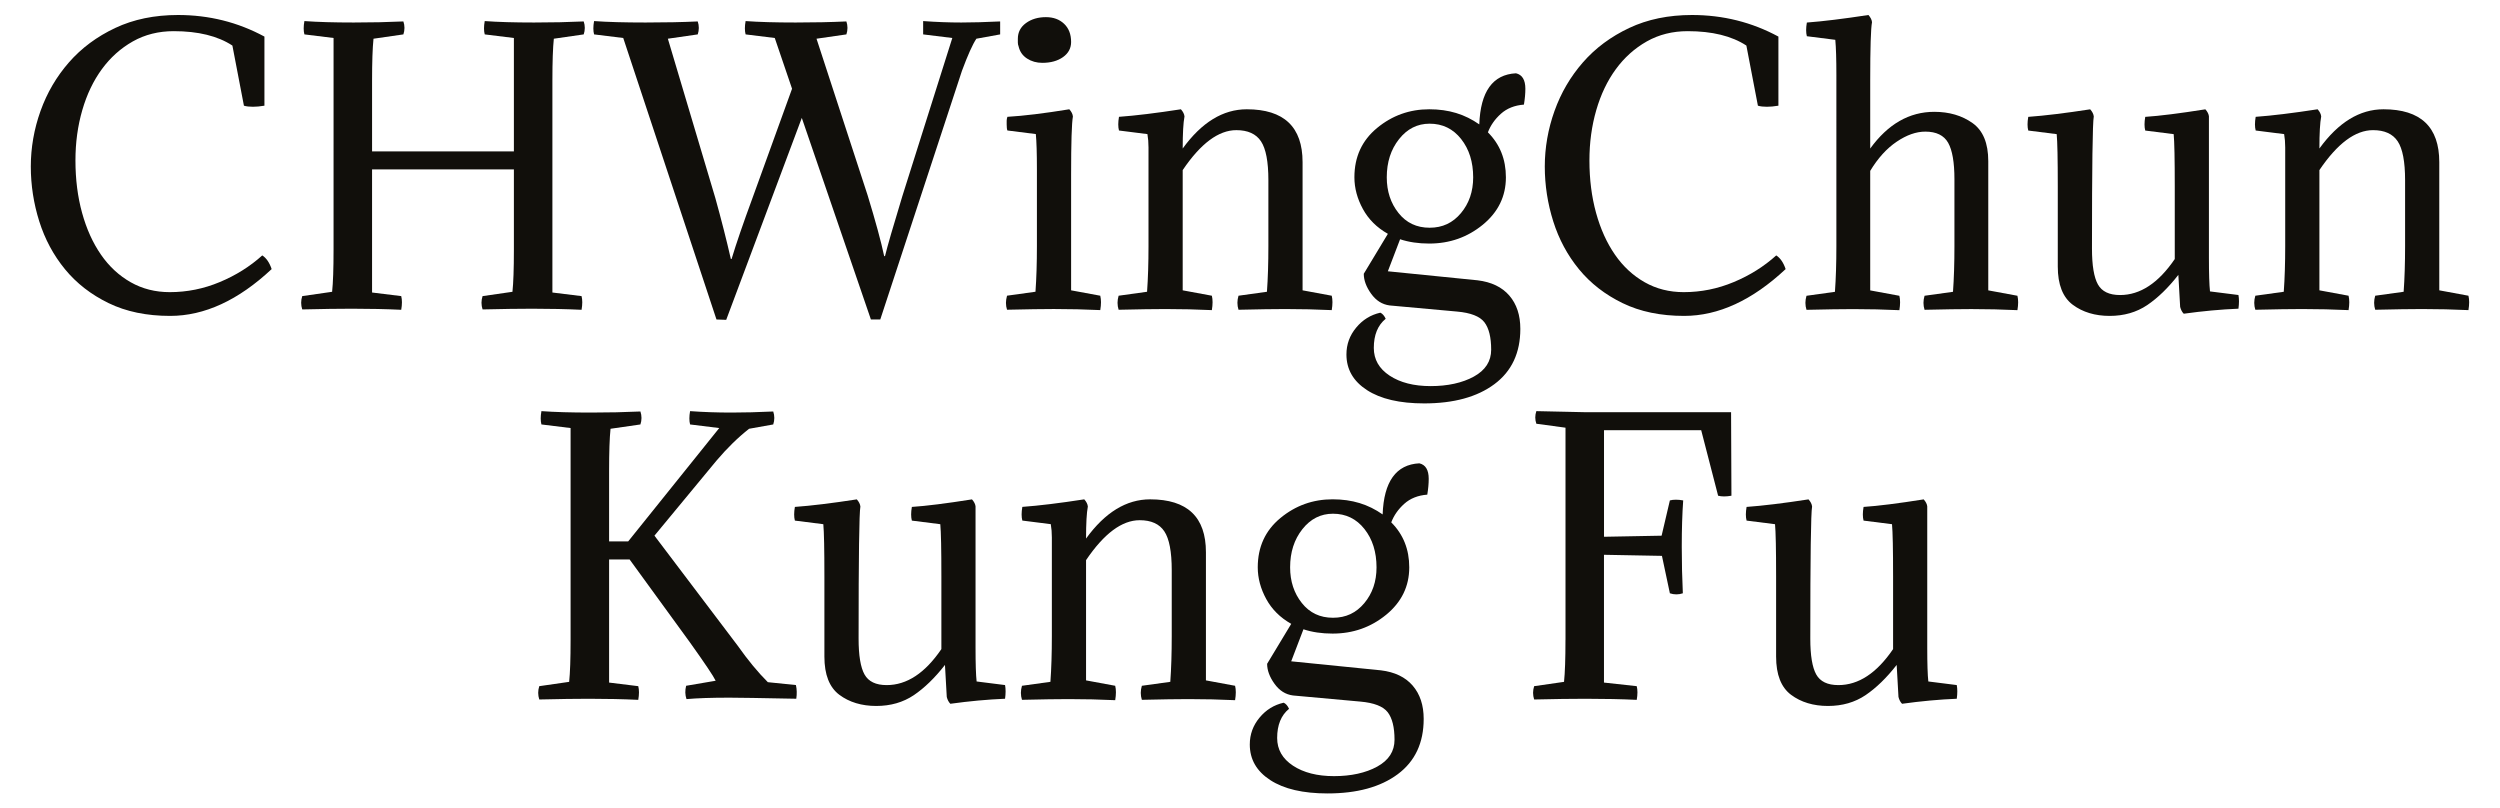
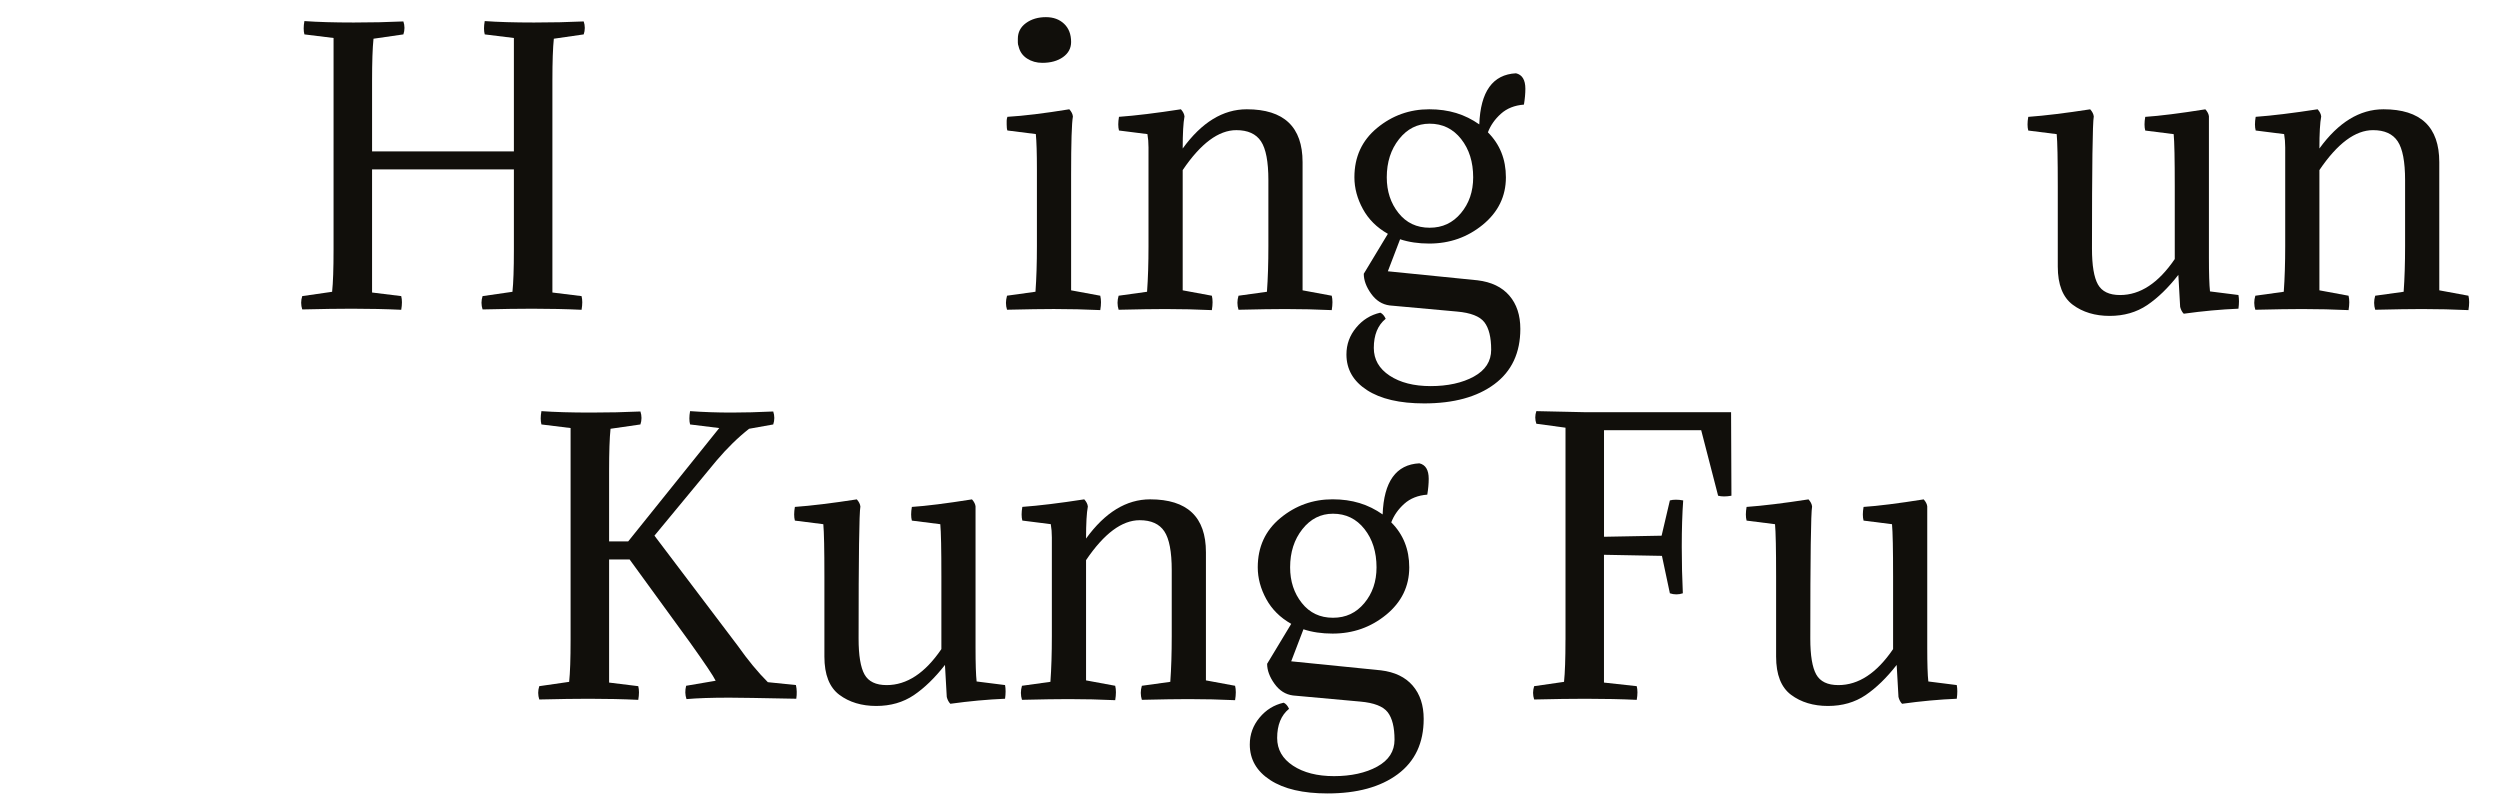
<svg xmlns="http://www.w3.org/2000/svg" id="Layer_1" viewBox="0 0 835 270">
  <defs>
    <style>.cls-1{fill:#110f0b;}</style>
  </defs>
-   <path class="cls-1" d="m87.6,85.31c1.36.88,2.41,2.41,3.13,4.57-11.14,10.42-22.44,15.63-33.9,15.63-7.86,0-14.71-1.42-20.56-4.27-5.85-2.84-10.7-6.61-14.55-11.3s-6.71-10.02-8.6-15.99c-1.88-5.97-2.83-12.08-2.83-18.33s1.08-12.52,3.25-18.57c2.16-6.05,5.33-11.46,9.5-16.23,4.17-4.77,9.32-8.59,15.45-11.48,6.13-2.89,13.12-4.33,20.98-4.33,10.34,0,19.96,2.4,28.85,7.21v23.08c-1.44.24-2.72.36-3.85.36-1.2,0-2.21-.12-3-.36l-3.85-20.08c-4.89-3.2-11.42-4.81-19.6-4.81-5.05,0-9.6,1.14-13.65,3.42-4.05,2.29-7.49,5.37-10.34,9.26s-5.03,8.46-6.55,13.71c-1.52,5.25-2.28,10.84-2.28,16.77,0,6.33.74,12.18,2.22,17.55,1.48,5.37,3.59,10.02,6.31,13.95,2.72,3.93,6.03,6.99,9.92,9.2,3.89,2.21,8.24,3.31,13.05,3.31,5.77,0,11.34-1.12,16.71-3.37,5.37-2.24,10.1-5.21,14.19-8.9Z" />
  <path class="cls-1" d="m171.64,50.56V12.69l-9.74-1.2c-.32-1.2-.32-2.68,0-4.45,4.41.32,9.9.48,16.47.48,5.93,0,11.46-.12,16.59-.36.48,1.44.48,2.89,0,4.33l-9.98,1.44c-.32,3.04-.48,7.72-.48,14.05v70.72l9.74,1.2c.32,1.24.32,2.76,0,4.57-5.05-.24-10.54-.36-16.47-.36-4.33,0-9.86.08-16.59.24-.48-1.48-.48-2.96,0-4.45l9.98-1.44c.32-3.04.48-7.71.48-14.03v-26.85h-47.37v41.12l9.74,1.2c.32,1.24.32,2.76,0,4.57-5.05-.24-10.54-.36-16.47-.36-4.33,0-9.86.08-16.59.24-.48-1.48-.48-2.96,0-4.45l9.98-1.44c.32-3.04.48-7.72.48-14.05V12.69l-9.74-1.2c-.32-1.2-.32-2.68,0-4.45,4.41.32,9.9.48,16.47.48,5.85,0,11.38-.12,16.59-.36.48,1.44.48,2.89,0,4.33l-9.98,1.44c-.32,3.05-.48,7.74-.48,14.07v23.56h47.37Z" />
-   <path class="cls-1" d="m295.35,85.55h.24c.8-3.29,2.72-9.94,5.77-19.96l16.71-52.9-9.74-1.2v-4.45c4.41.32,8.66.48,12.74.48,3.53,0,7.85-.12,12.98-.36v4.33l-7.94,1.44c-1.28,1.92-2.88,5.49-4.81,10.7l-27.29,83.08h-3.13l-23.08-67.33-25.25,67.45-3.25-.12-31.14-94.02-9.74-1.2c-.32-1.2-.32-2.68,0-4.45,4.41.32,10.14.48,17.19.48,6.49,0,12.3-.12,17.43-.36.48,1.44.48,2.89,0,4.33l-9.98,1.44,15.87,53.26c2,7.21,3.73,13.99,5.17,20.32h.24c1.6-5.29,3.93-12.06,6.97-20.32l13.23-36.55-5.77-16.95-9.74-1.2c-.32-1.2-.32-2.68,0-4.45,4.41.32,9.98.48,16.71.48,6.09,0,11.74-.12,16.95-.36.48,1.44.48,2.89,0,4.33l-9.98,1.44,17.07,52.3c2.65,8.66,4.49,15.43,5.53,20.32Z" />
  <path class="cls-1" d="m357.75,58.38v38.59l9.74,1.8c.08.4.14.76.18,1.08.04.32.06.68.06,1.08s-.02.82-.06,1.26c-.04.44-.1.9-.18,1.38-5.05-.24-10.22-.36-15.51-.36-1.85,0-4.07.02-6.67.06s-5.59.1-8.96.18c-.24-.72-.36-1.48-.36-2.29,0-.72.12-1.52.36-2.4l9.5-1.32c.16-2.24.28-4.63.36-7.15.08-2.53.12-5.23.12-8.12v-25.61c0-5.29-.12-9.22-.36-11.78l-9.5-1.2c-.16-.4-.24-1.08-.24-2.04v-1.2c0-.4.08-.84.24-1.32,5.45-.32,12.34-1.16,20.68-2.52.72.8,1.12,1.6,1.2,2.4-.4,2.25-.6,8.74-.6,19.48Zm-17.55-42.92c-.16-.4-.24-.82-.24-1.26v-1.26c0-2.16.9-3.91,2.71-5.23s4.03-1.98,6.67-1.98c2.48,0,4.51.74,6.07,2.22,1.56,1.48,2.34,3.51,2.34,6.07,0,2.08-.9,3.77-2.7,5.05-1.8,1.28-4.11,1.92-6.91,1.92-1.92,0-3.63-.48-5.11-1.44-1.48-.96-2.43-2.32-2.83-4.09Z" />
  <path class="cls-1" d="m423.64,60.18c0-6.17-.82-10.5-2.47-12.98-1.64-2.48-4.39-3.73-8.24-3.73-5.93,0-11.9,4.45-17.91,13.34v40.16l9.74,1.8c.32,1.28.32,2.89,0,4.81-5.05-.24-10.22-.36-15.51-.36-3.69,0-8.9.08-15.63.24-.48-1.52-.48-3.09,0-4.69l9.5-1.32c.32-4.41.48-9.5.48-15.27v-32.94c0-1.6-.12-3.08-.36-4.45l-9.5-1.2c-.32-1.2-.32-2.72,0-4.57,5.53-.4,12.42-1.24,20.68-2.52.72.8,1.12,1.6,1.2,2.4-.4,2.09-.6,5.65-.6,10.7,6.33-8.74,13.47-13.1,21.4-13.1,12.42,0,18.64,5.89,18.64,17.67v42.8l9.74,1.8c.32,1.28.32,2.89,0,4.81-5.05-.24-10.22-.36-15.51-.36-3.69,0-8.9.08-15.63.24-.48-1.52-.48-3.09,0-4.69l9.5-1.32c.32-4.41.48-9.5.48-15.27v-22Z" />
  <path class="cls-1" d="m461.02,104.43c.72.32,1.32,1,1.8,2.04-2.65,2.16-3.97,5.41-3.97,9.74,0,3.85,1.76,6.93,5.29,9.26,3.53,2.32,8.09,3.49,13.71,3.49s10.58-1.06,14.43-3.19c3.85-2.12,5.77-5.11,5.77-8.96,0-4.17-.76-7.23-2.28-9.2-1.52-1.96-4.57-3.15-9.14-3.55l-22.48-2.04c-2.49-.32-4.55-1.62-6.19-3.91-1.64-2.28-2.46-4.51-2.46-6.67l8.05-13.34c-3.69-2.08-6.47-4.85-8.35-8.3-1.88-3.45-2.83-6.97-2.83-10.58,0-6.81,2.52-12.3,7.57-16.47,5.05-4.17,10.86-6.25,17.43-6.25s11.9,1.68,16.71,5.05c.4-10.98,4.49-16.67,12.26-17.07,2.08.48,3.13,2.21,3.13,5.17,0,1.61-.16,3.37-.48,5.29-3.13.24-5.69,1.26-7.7,3.07s-3.45,3.87-4.33,6.19c4.01,4.01,6.01,9.02,6.01,15.03,0,6.33-2.57,11.6-7.69,15.81-5.13,4.21-11.1,6.31-17.91,6.31-3.61,0-6.85-.48-9.74-1.44l-4.09,10.7,29.94,3.01c4.65.56,8.19,2.27,10.64,5.11,2.45,2.85,3.67,6.55,3.67,11.12,0,8.01-2.89,14.17-8.66,18.46-5.77,4.29-13.59,6.43-23.45,6.43-8.17,0-14.55-1.48-19.12-4.45-4.57-2.97-6.85-6.93-6.85-11.9,0-3.37,1.08-6.35,3.25-8.96,2.16-2.61,4.85-4.27,8.06-4.99Zm2.16-45.2c0,4.65,1.3,8.62,3.91,11.9,2.6,3.29,6.07,4.93,10.4,4.93s7.73-1.62,10.46-4.87c2.72-3.25,4.09-7.23,4.09-11.96,0-5.13-1.34-9.4-4.03-12.81-2.69-3.4-6.19-5.11-10.52-5.11-4.09,0-7.49,1.72-10.22,5.17-2.73,3.45-4.09,7.69-4.09,12.74Z" />
-   <path class="cls-1" d="m593.27,85.31c1.36.88,2.41,2.41,3.13,4.57-11.14,10.42-22.44,15.63-33.9,15.63-7.86,0-14.71-1.42-20.56-4.27-5.85-2.84-10.7-6.61-14.55-11.3s-6.71-10.02-8.6-15.99c-1.88-5.97-2.83-12.08-2.83-18.33s1.08-12.52,3.25-18.57c2.16-6.05,5.33-11.46,9.5-16.23,4.17-4.77,9.32-8.59,15.45-11.48,6.13-2.89,13.12-4.33,20.98-4.33,10.34,0,19.96,2.4,28.85,7.21v23.08c-1.44.24-2.72.36-3.85.36-1.2,0-2.21-.12-3-.36l-3.85-20.08c-4.89-3.2-11.42-4.81-19.6-4.81-5.05,0-9.6,1.14-13.65,3.42-4.05,2.29-7.49,5.37-10.34,9.26s-5.03,8.46-6.55,13.71c-1.52,5.25-2.28,10.84-2.28,16.77,0,6.33.74,12.18,2.22,17.55,1.48,5.37,3.59,10.02,6.31,13.95,2.72,3.93,6.03,6.99,9.92,9.2,3.89,2.21,8.24,3.31,13.05,3.31,5.77,0,11.34-1.12,16.71-3.37,5.37-2.24,10.1-5.21,14.19-8.9Z" />
-   <path class="cls-1" d="m613.35,25.08c0-5.29-.12-9.22-.36-11.78l-9.5-1.2c-.32-1.2-.32-2.72,0-4.57,5.37-.4,12.22-1.24,20.56-2.52.72.8,1.12,1.6,1.2,2.4-.4,2.09-.6,8.58-.6,19.48v22.72c5.93-8.17,13.06-12.26,21.4-12.26,4.97,0,9.22,1.24,12.74,3.73,3.53,2.49,5.29,6.73,5.29,12.74v43.16l9.74,1.8c.32,1.28.32,2.89,0,4.81-5.05-.24-10.18-.36-15.39-.36-3.69,0-8.9.08-15.63.24-.48-1.52-.48-3.09,0-4.69l9.5-1.32c.32-4.41.48-9.5.48-15.27v-22.36c0-5.61-.7-9.66-2.1-12.14-1.4-2.48-3.95-3.73-7.63-3.73-3.05,0-6.23,1.12-9.56,3.37-3.33,2.24-6.27,5.49-8.84,9.74v39.92l9.74,1.8c.32,1.28.32,2.89,0,4.81-5.05-.24-10.18-.36-15.39-.36-3.69,0-8.9.08-15.63.24-.48-1.52-.48-3.09,0-4.69l9.5-1.32c.32-4.41.48-9.5.48-15.27V25.08Z" />
  <path class="cls-1" d="m737.78,38.9v47.13c0,5.37.12,9.14.36,11.3l9.5,1.2c.24,1.28.24,2.8,0,4.57-5.85.24-11.95.8-18.27,1.68-.56-.56-.96-1.32-1.2-2.28l-.6-10.7c-3.37,4.33-6.84,7.69-10.4,10.1-3.57,2.4-7.75,3.61-12.56,3.61s-9-1.24-12.32-3.73-4.99-6.73-4.99-12.74v-26.69c0-9.14-.12-14.99-.36-17.55l-9.5-1.2c-.32-1.2-.32-2.72,0-4.57,5.53-.4,12.42-1.24,20.68-2.52.72.8,1.12,1.6,1.2,2.4-.4,2.09-.6,16.79-.6,44.12,0,5.61.66,9.6,1.98,11.96,1.32,2.37,3.79,3.55,7.4,3.55,6.73,0,12.82-4.01,18.27-12.02v-24.29c0-9.06-.12-14.87-.36-17.43l-9.5-1.2c-.32-1.2-.32-2.72,0-4.57,4.81-.32,11.5-1.16,20.08-2.52.72.8,1.12,1.6,1.2,2.4Z" />
  <path class="cls-1" d="m803.3,60.18c0-6.17-.82-10.5-2.47-12.98-1.64-2.48-4.39-3.73-8.24-3.73-5.93,0-11.9,4.45-17.91,13.34v40.16l9.74,1.8c.32,1.28.32,2.89,0,4.81-5.05-.24-10.22-.36-15.51-.36-3.69,0-8.9.08-15.63.24-.48-1.52-.48-3.09,0-4.69l9.5-1.32c.32-4.41.48-9.5.48-15.27v-32.94c0-1.6-.12-3.08-.36-4.45l-9.5-1.2c-.32-1.2-.32-2.72,0-4.57,5.53-.4,12.42-1.24,20.68-2.52.72.8,1.12,1.6,1.2,2.4-.4,2.09-.6,5.65-.6,10.7,6.33-8.74,13.47-13.1,21.4-13.1,12.42,0,18.64,5.89,18.64,17.67v42.8l9.74,1.8c.32,1.28.32,2.89,0,4.81-5.05-.24-10.22-.36-15.51-.36-3.69,0-8.9.08-15.63.24-.48-1.52-.48-3.09,0-4.69l9.5-1.32c.32-4.41.48-9.5.48-15.27v-22Z" />
  <path class="cls-1" d="m218.59,178.92l27.77,36.7c3.45,4.88,6.81,8.96,10.1,12.23l9.38.96c.32,1.4.36,2.93.12,4.57-12.02-.24-19.48-.36-22.36-.36-5.93,0-10.7.16-14.31.48-.48-1.4-.52-2.88-.12-4.45l9.86-1.68c-.72-1.52-3.57-5.77-8.54-12.74l-20.2-27.77h-6.85v41.12l9.74,1.2c.32,1.24.32,2.76,0,4.57-5.05-.24-10.54-.36-16.47-.36-4.33,0-9.86.08-16.59.24-.48-1.48-.48-2.96,0-4.45l9.98-1.44c.32-3.04.48-7.72.48-14.05v-70.72l-9.74-1.2c-.32-1.2-.32-2.68,0-4.45,4.41.32,9.9.48,16.47.48,5.85,0,11.38-.12,16.59-.36.48,1.44.48,2.89,0,4.33l-9.98,1.44c-.32,3.05-.48,7.74-.48,14.07v23.56h6.37l30.42-37.87-9.74-1.2c-.32-1.2-.32-2.68,0-4.45,4.41.32,9.02.48,13.82.48,4.17,0,8.82-.12,13.95-.36.48,1.44.48,2.89,0,4.33l-8.06,1.44c-3.69,2.89-7.33,6.45-10.94,10.7l-20.68,25.01Z" />
  <path class="cls-1" d="m325.83,169.18v47.13c0,5.37.12,9.14.36,11.3l9.5,1.2c.24,1.28.24,2.8,0,4.57-5.85.24-11.94.8-18.27,1.68-.56-.56-.96-1.32-1.2-2.28l-.6-10.7c-3.37,4.33-6.84,7.69-10.4,10.1-3.57,2.4-7.75,3.61-12.56,3.61s-9-1.24-12.32-3.73-4.99-6.73-4.99-12.74v-26.69c0-9.14-.12-14.99-.36-17.55l-9.5-1.2c-.32-1.2-.32-2.72,0-4.57,5.53-.4,12.42-1.24,20.68-2.52.72.8,1.12,1.6,1.2,2.4-.4,2.09-.6,16.79-.6,44.12,0,5.61.66,9.6,1.98,11.96,1.32,2.37,3.79,3.55,7.4,3.55,6.73,0,12.82-4.01,18.27-12.02v-24.29c0-9.06-.12-14.87-.36-17.43l-9.5-1.2c-.32-1.2-.32-2.72,0-4.57,4.81-.32,11.5-1.16,20.08-2.52.72.8,1.12,1.6,1.2,2.4Z" />
  <path class="cls-1" d="m391.36,190.46c0-6.17-.82-10.5-2.47-12.98-1.64-2.48-4.39-3.73-8.24-3.73-5.93,0-11.9,4.45-17.91,13.34v40.16l9.74,1.8c.32,1.28.32,2.89,0,4.81-5.05-.24-10.22-.36-15.51-.36-3.69,0-8.9.08-15.63.24-.48-1.52-.48-3.09,0-4.69l9.5-1.32c.32-4.41.48-9.5.48-15.27v-32.94c0-1.6-.12-3.08-.36-4.45l-9.5-1.2c-.32-1.2-.32-2.72,0-4.57,5.53-.4,12.42-1.24,20.68-2.52.72.8,1.12,1.6,1.2,2.4-.4,2.09-.6,5.65-.6,10.7,6.33-8.74,13.47-13.1,21.4-13.1,12.42,0,18.64,5.89,18.64,17.67v42.8l9.74,1.8c.32,1.28.32,2.89,0,4.81-5.05-.24-10.22-.36-15.51-.36-3.69,0-8.9.08-15.63.24-.48-1.52-.48-3.09,0-4.69l9.5-1.32c.32-4.41.48-9.5.48-15.27v-22Z" />
  <path class="cls-1" d="m428.74,234.7c.72.32,1.32,1,1.8,2.04-2.65,2.16-3.97,5.41-3.97,9.74,0,3.85,1.76,6.93,5.29,9.26,3.53,2.32,8.09,3.49,13.71,3.49s10.58-1.06,14.43-3.19c3.85-2.12,5.77-5.11,5.77-8.96,0-4.17-.76-7.23-2.28-9.2-1.52-1.96-4.57-3.15-9.14-3.55l-22.48-2.04c-2.49-.32-4.55-1.62-6.19-3.91-1.64-2.28-2.46-4.51-2.46-6.67l8.05-13.34c-3.69-2.08-6.47-4.85-8.35-8.3-1.88-3.45-2.83-6.97-2.83-10.58,0-6.81,2.52-12.3,7.57-16.47,5.05-4.17,10.86-6.25,17.43-6.25s11.9,1.68,16.71,5.05c.4-10.98,4.49-16.67,12.26-17.07,2.08.48,3.13,2.21,3.13,5.17,0,1.61-.16,3.37-.48,5.29-3.13.24-5.69,1.26-7.7,3.07s-3.45,3.87-4.33,6.19c4.01,4.01,6.01,9.02,6.01,15.03,0,6.33-2.57,11.6-7.69,15.81-5.13,4.21-11.1,6.31-17.91,6.31-3.61,0-6.85-.48-9.74-1.44l-4.09,10.7,29.94,3.01c4.65.56,8.19,2.27,10.64,5.11,2.45,2.85,3.67,6.55,3.67,11.12,0,8.01-2.89,14.17-8.66,18.46-5.77,4.29-13.59,6.43-23.45,6.43-8.17,0-14.55-1.48-19.12-4.45-4.57-2.97-6.85-6.93-6.85-11.9,0-3.37,1.08-6.35,3.25-8.96,2.16-2.61,4.85-4.27,8.06-4.99Zm2.16-45.2c0,4.65,1.3,8.62,3.91,11.9,2.6,3.29,6.07,4.93,10.4,4.93s7.73-1.62,10.46-4.87c2.72-3.25,4.09-7.23,4.09-11.96,0-5.13-1.34-9.4-4.03-12.81-2.69-3.4-6.19-5.11-10.52-5.11-4.09,0-7.49,1.72-10.22,5.17-2.73,3.45-4.09,7.69-4.09,12.74Z" />
  <path class="cls-1" d="m522.88,213.66v-70.81l-9.74-1.32c-.48-1.4-.48-2.8,0-4.21l16.47.36h48.57l.12,27.89c-1.76.32-3.25.32-4.45,0l-5.65-21.88h-32.46v35.59l19.24-.36,2.76-11.78c1.2-.32,2.69-.32,4.45,0-.32,4.47-.48,9.62-.48,15.45,0,5.35.12,10.54.36,15.57-1.44.48-2.88.48-4.33,0l-2.65-12.5-19.36-.36v42.68l10.94,1.2c.32,1.24.32,2.76,0,4.57-5.05-.24-10.74-.36-17.07-.36-4.73,0-10.46.08-17.19.24-.48-1.48-.48-2.96,0-4.45l9.98-1.44c.32-3.05.48-7.73.48-14.07Z" />
  <path class="cls-1" d="m643.7,169.18v47.13c0,5.37.12,9.14.36,11.3l9.5,1.2c.24,1.28.24,2.8,0,4.57-5.85.24-11.94.8-18.27,1.68-.56-.56-.96-1.32-1.2-2.28l-.6-10.7c-3.37,4.33-6.84,7.69-10.4,10.1-3.57,2.4-7.75,3.61-12.56,3.61s-9-1.24-12.32-3.73-4.99-6.73-4.99-12.74v-26.69c0-9.14-.12-14.99-.36-17.55l-9.5-1.2c-.32-1.2-.32-2.72,0-4.57,5.53-.4,12.42-1.24,20.68-2.52.72.8,1.12,1.6,1.2,2.4-.4,2.09-.6,16.79-.6,44.12,0,5.61.66,9.6,1.98,11.96,1.32,2.37,3.79,3.55,7.4,3.55,6.73,0,12.82-4.01,18.27-12.02v-24.29c0-9.06-.12-14.87-.36-17.43l-9.5-1.2c-.32-1.2-.32-2.72,0-4.57,4.81-.32,11.5-1.16,20.08-2.52.72.8,1.12,1.6,1.2,2.4Z" />
</svg>